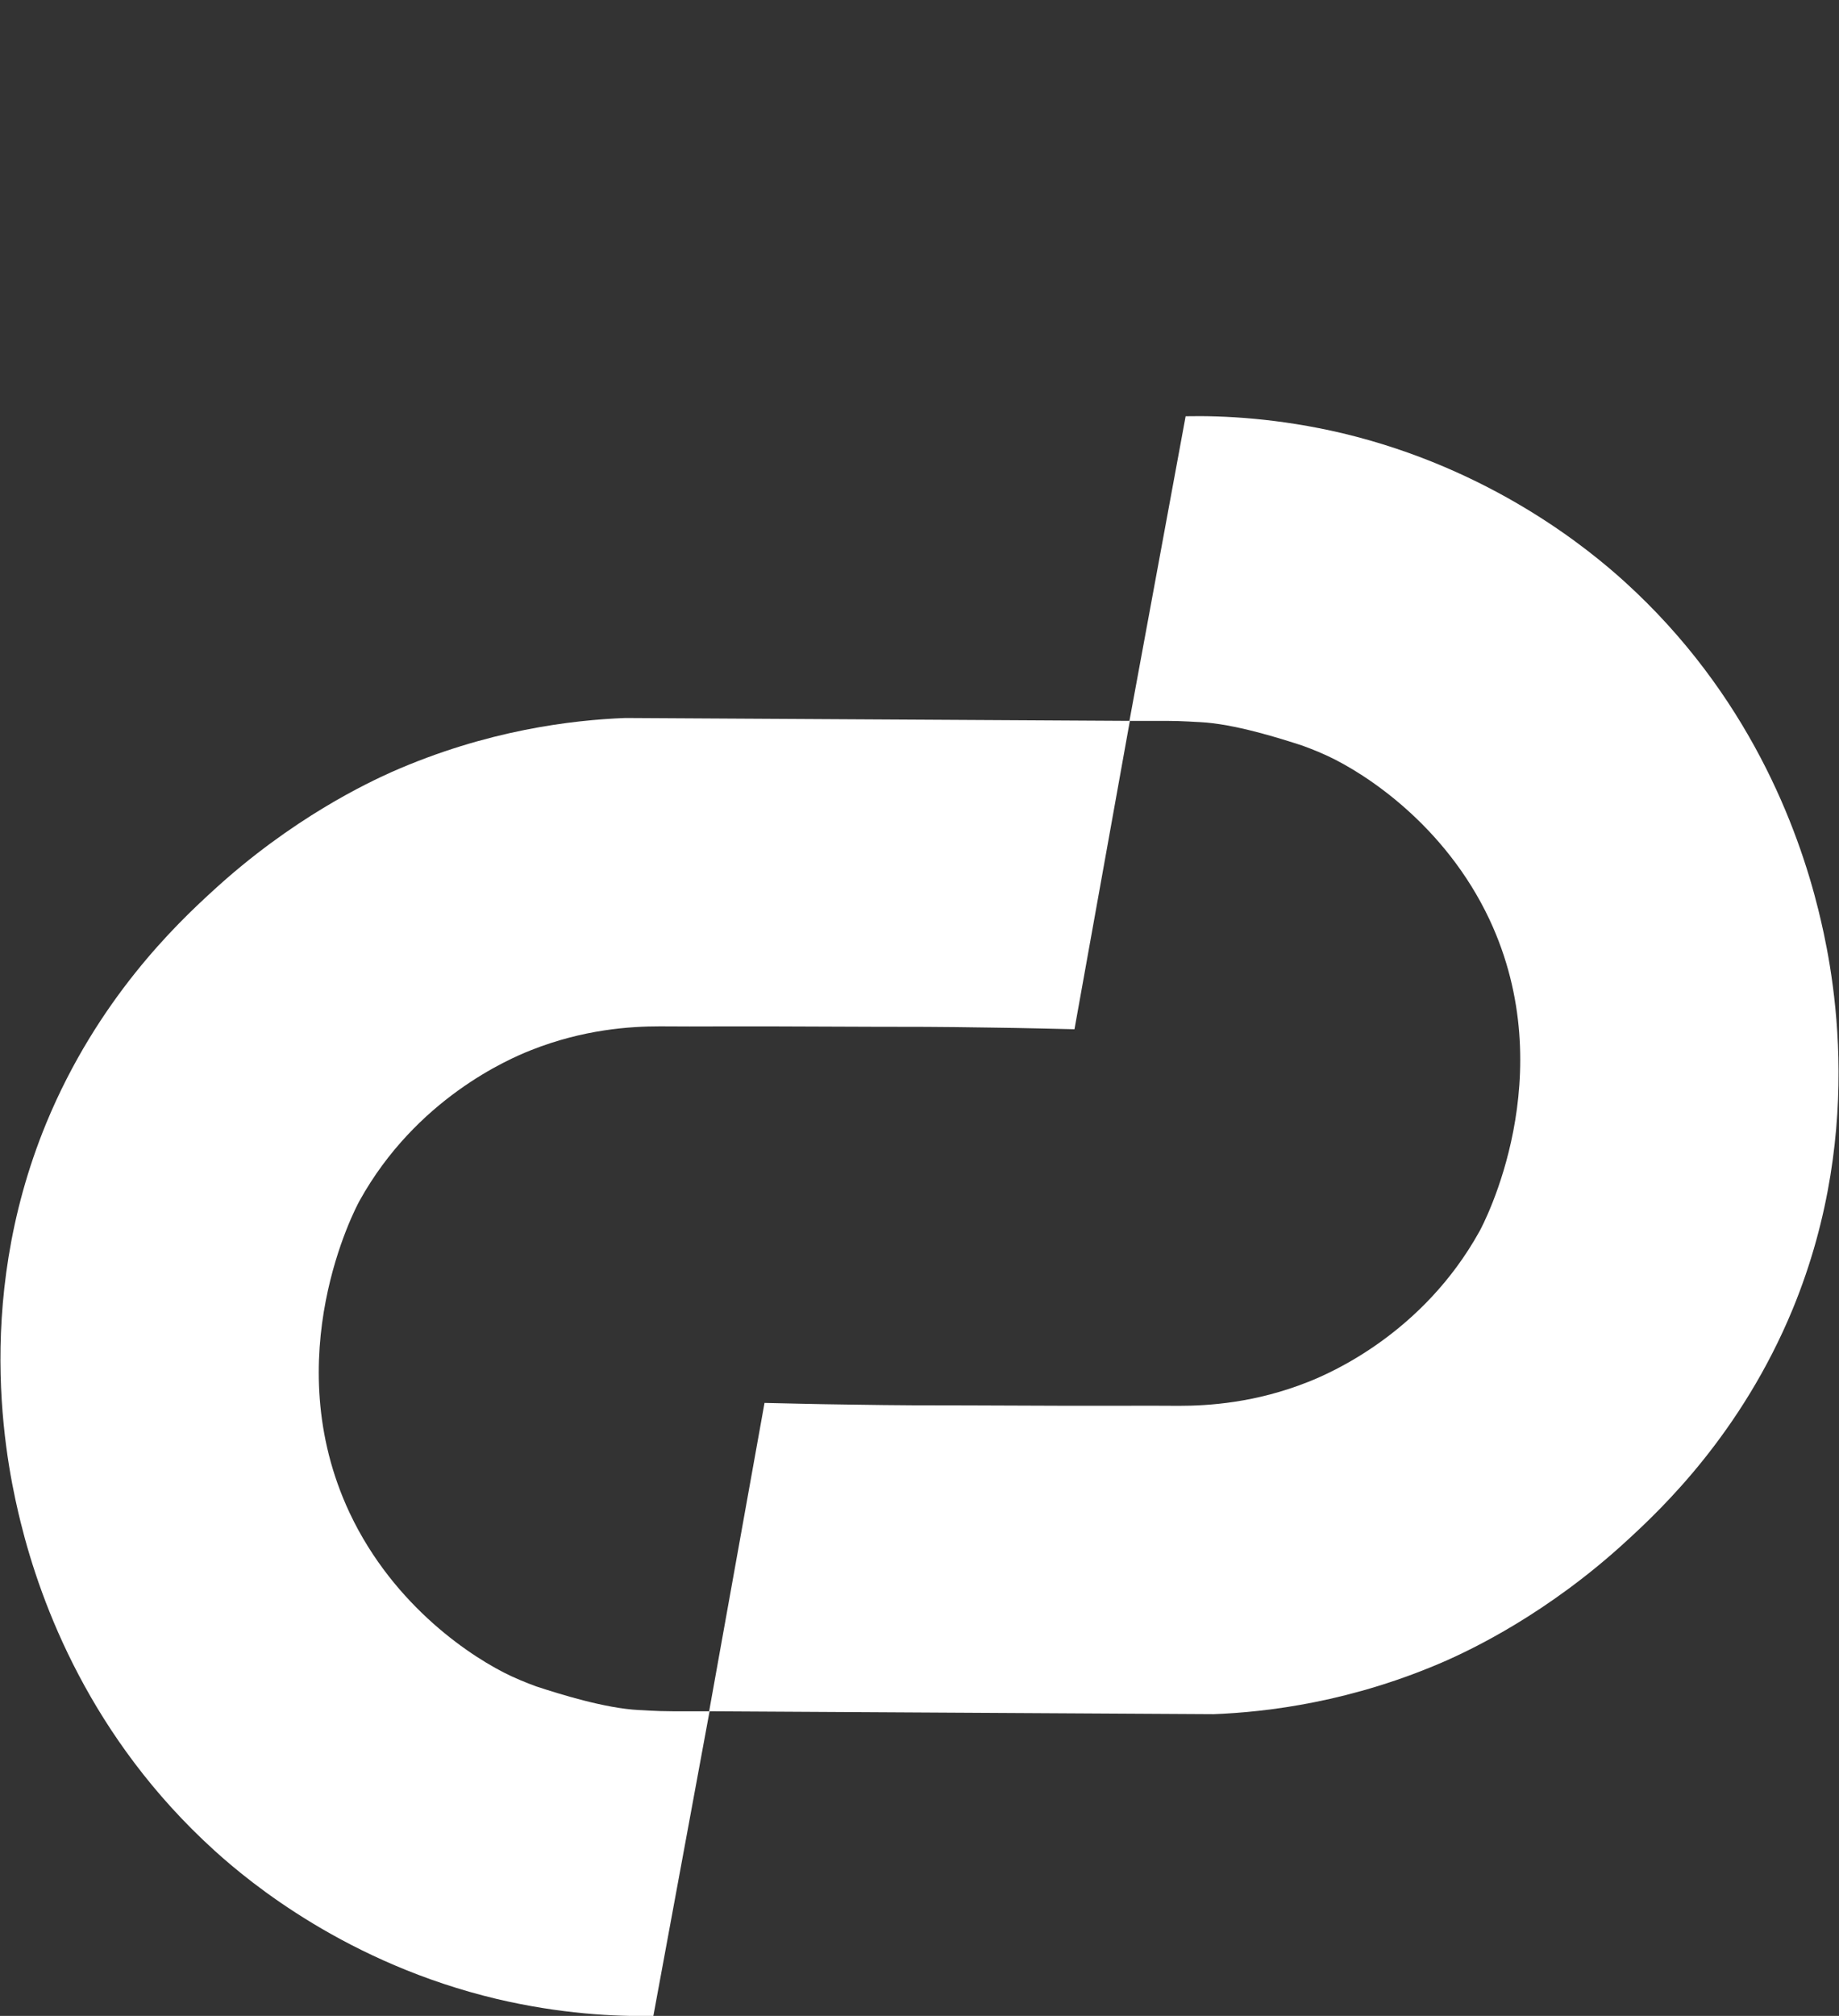
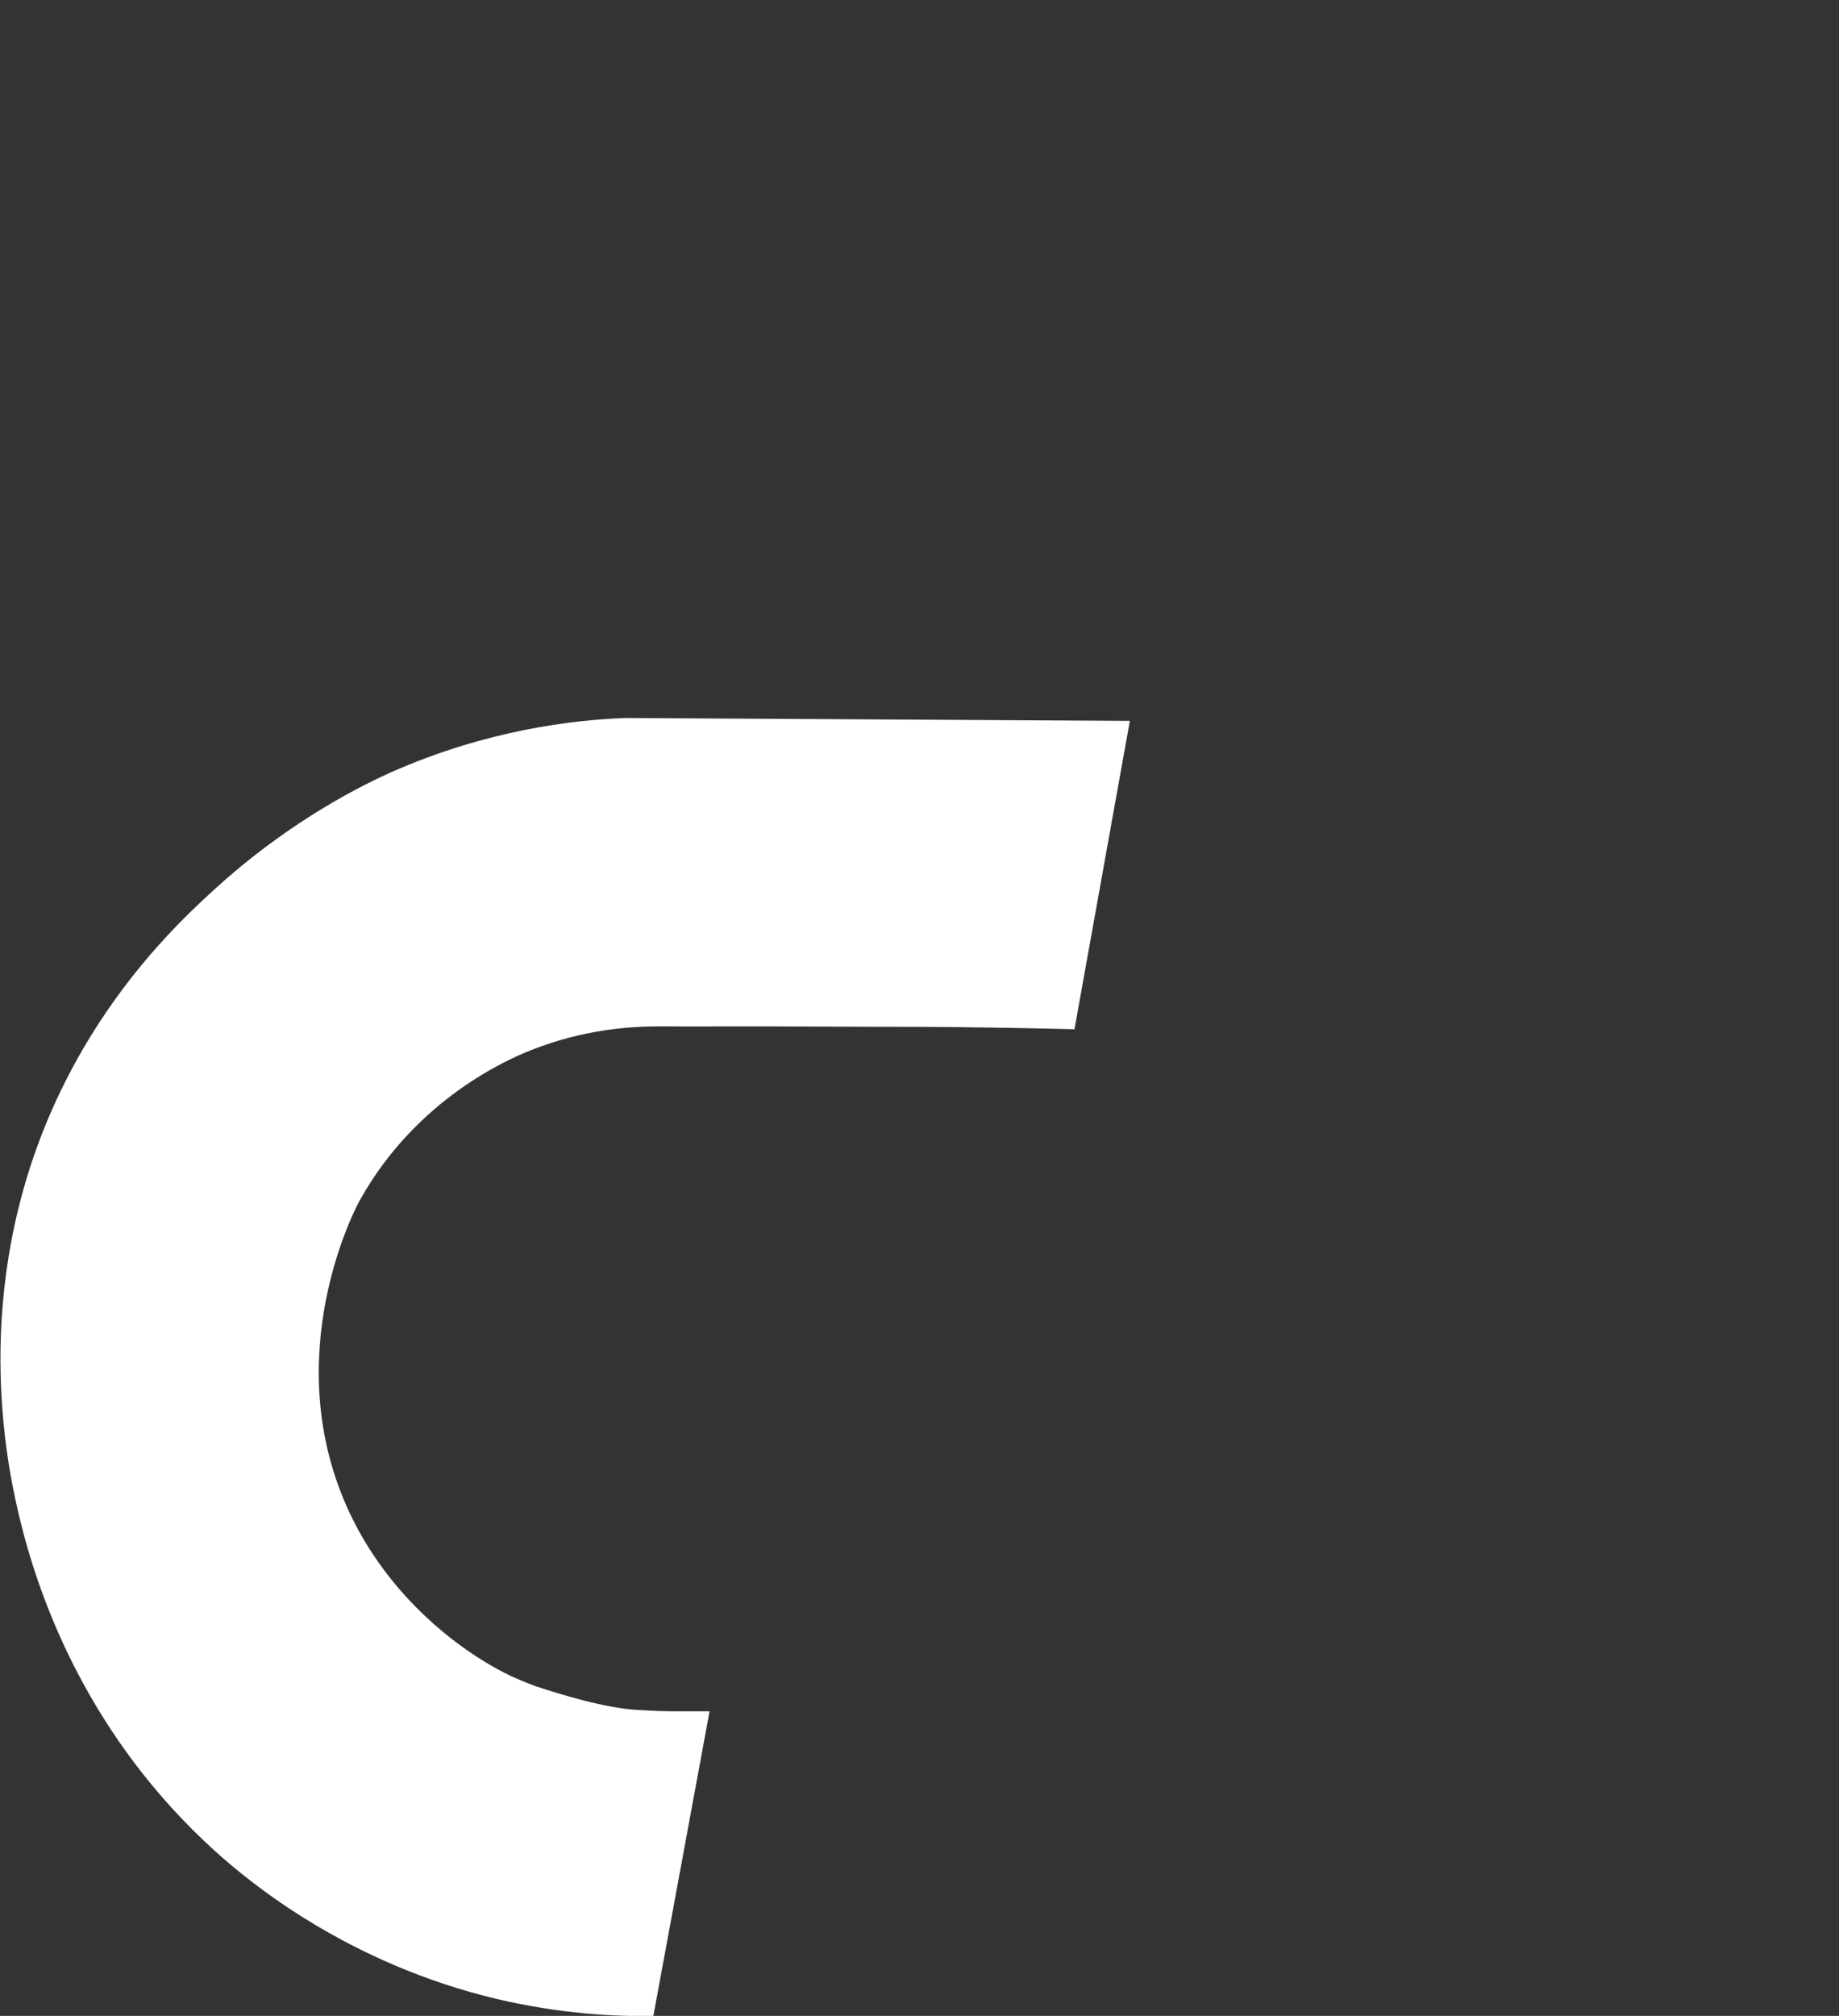
<svg xmlns="http://www.w3.org/2000/svg" id="a" viewBox="0 0 44.5 48.77">
  <rect x="0" y="0" width="44.5" height="48.77" fill="#333333" stroke="none" />
  <defs>
    <style>.b{fill:#fff;}</style>
  </defs>
-   <path class="b" d="M28.69,10.07l-1.36,7.37c.22,0,.52,0,.89,0,.42,0,.75,.03,.82,.03,.82,.04,1.93,.39,2.48,.57,0,0,.31,.11,.61,.25,.9,.42,2.83,1.66,3.91,3.95,1.77,3.77-.15,7.39-.24,7.55-1.37,2.47-3.61,3.43-4.14,3.64-1.28,.51-2.42,.58-3.13,.58-1.13-.01-1.14,.01-5.11-.01-.96,0-1.64,0-2.89-.02-.84-.01-1.54-.03-2.03-.04-.45,2.49-.89,4.97-1.34,7.46,4.07,.02,8.14,.05,12.21,.07,1.28-.05,3.35-.29,5.66-1.31,.53-.24,2.4-1.1,4.35-2.9,.84-.77,2.76-2.59,4-5.59,1.84-4.47,.9-8.52,.62-9.66-.49-1.98-1.69-5.22-4.69-7.94-.86-.78-3.22-2.73-6.83-3.59-1.53-.36-2.86-.43-3.8-.41Z" />
  <path class="b" d="M15.81,48.77l1.36-7.37c-.22,0-.52,0-.89,0-.42,0-.75-.03-.82-.03-.82-.04-1.93-.39-2.48-.57,0,0-.31-.11-.61-.25-.9-.42-2.83-1.66-3.91-3.95-1.77-3.77,.15-7.39,.24-7.55,1.37-2.47,3.61-3.43,4.14-3.64,1.28-.51,2.42-.58,3.13-.58,1.13,.01,1.14-.01,5.11,.01,.96,0,1.64,0,2.89,.02,.84,.01,1.54,.03,2.03,.04,.45-2.49,.89-4.97,1.34-7.46-4.07-.02-8.14-.05-12.21-.07-1.28,.05-3.35,.29-5.66,1.31-.53,.24-2.4,1.1-4.35,2.9-.84,.77-2.76,2.59-4,5.59-1.84,4.47-.9,8.52-.62,9.66,.49,1.98,1.69,5.22,4.69,7.94,.86,.78,3.22,2.73,6.83,3.59,1.53,.36,2.86,.43,3.8,.41Z" />
</svg>